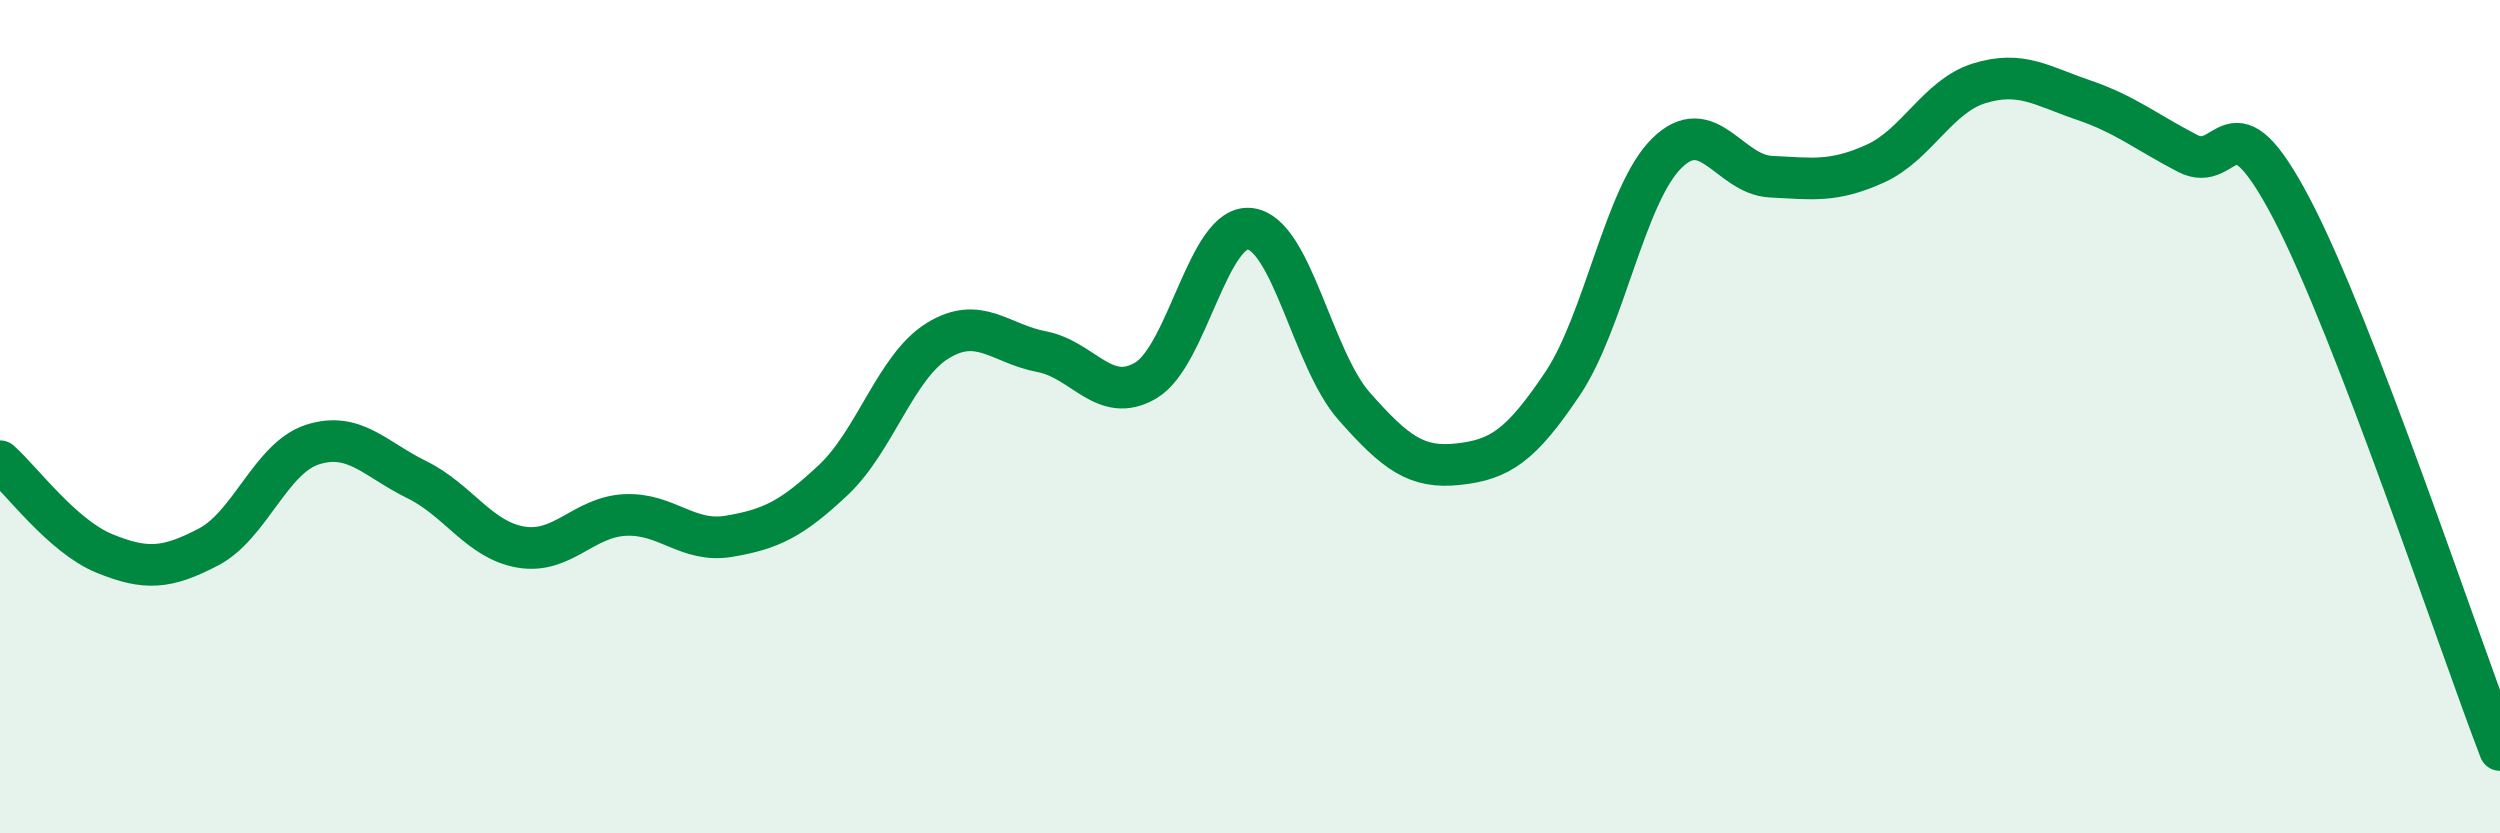
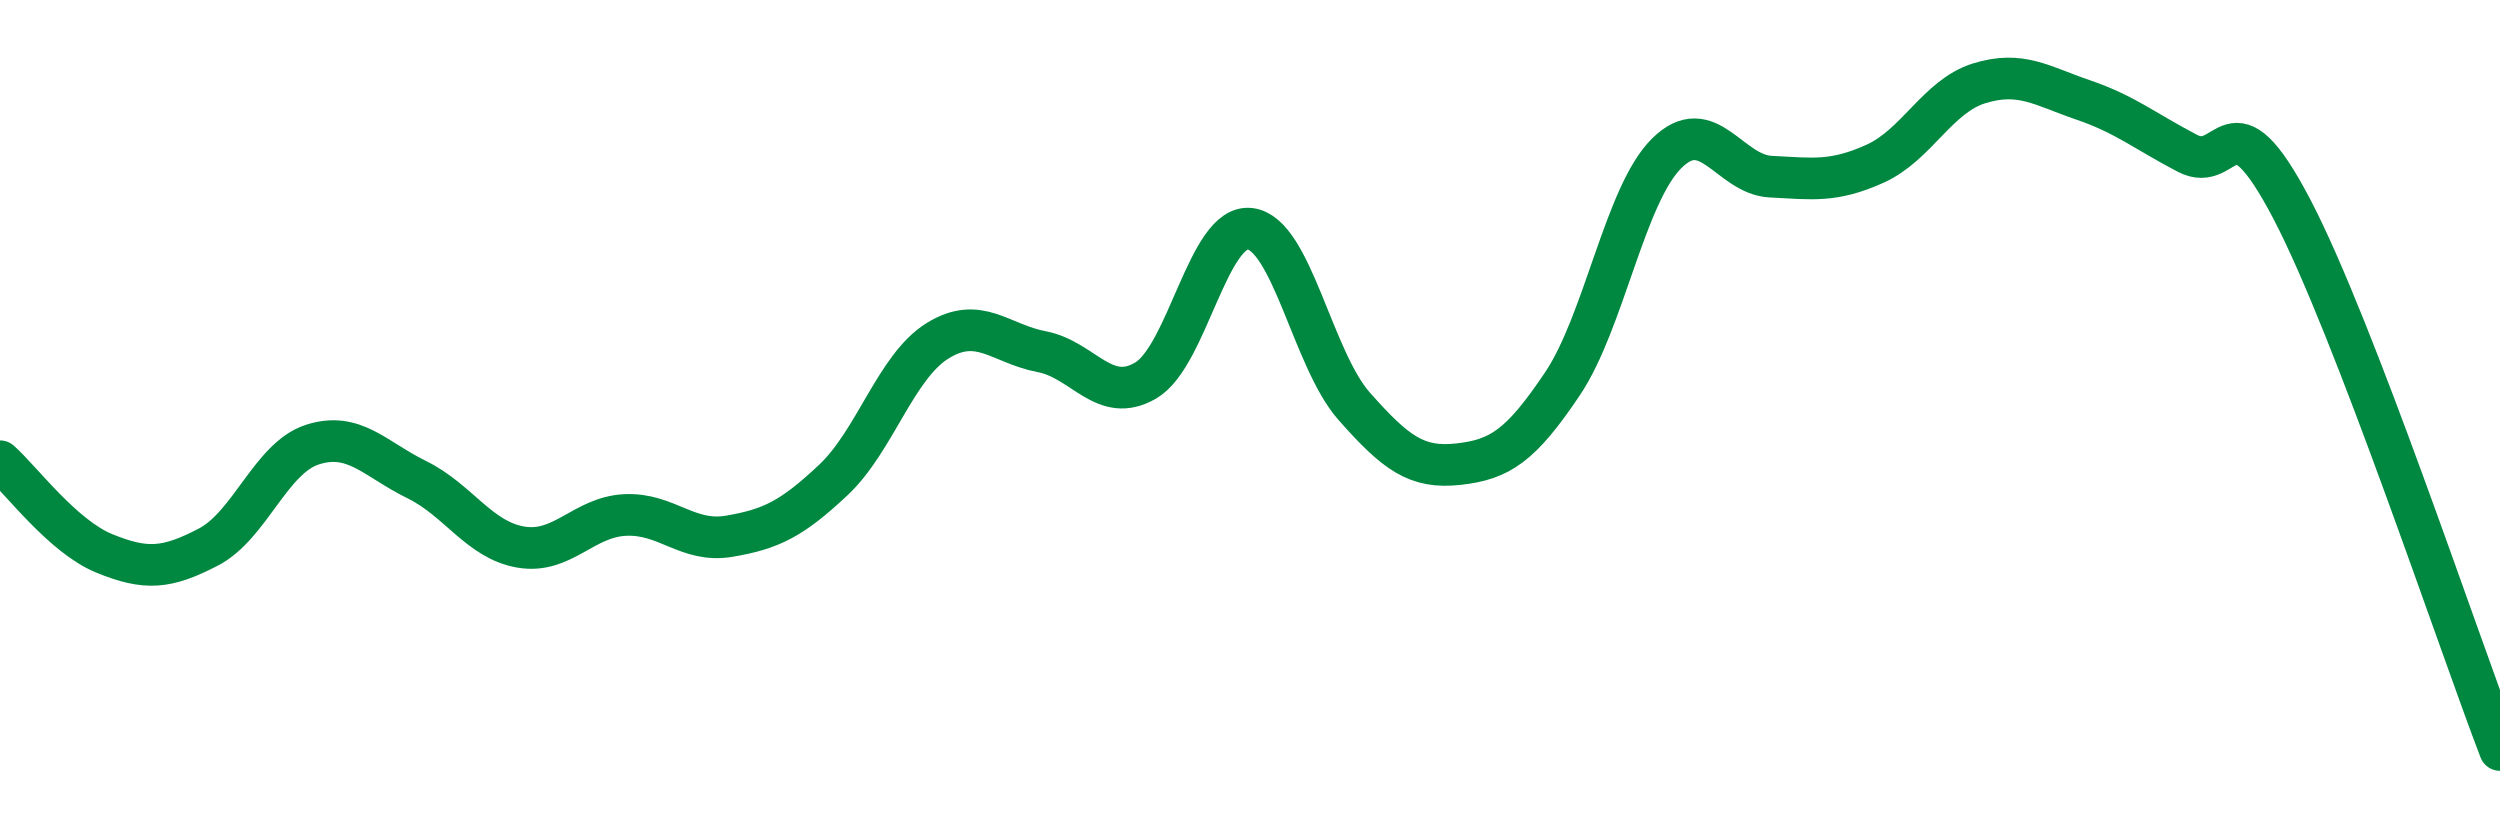
<svg xmlns="http://www.w3.org/2000/svg" width="60" height="20" viewBox="0 0 60 20">
-   <path d="M 0,11.07 C 0.5,11.51 1.5,12.87 2.5,13.28 C 3.5,13.69 4,13.65 5,13.13 C 6,12.61 6.5,10.99 7.5,10.67 C 8.5,10.35 9,11.02 10,11.51 C 11,12 11.5,12.96 12.5,13.13 C 13.5,13.3 14,12.41 15,12.36 C 16,12.31 16.5,13.04 17.5,12.87 C 18.5,12.7 19,12.46 20,11.52 C 21,10.58 21.5,8.8 22.5,8.18 C 23.5,7.56 24,8.25 25,8.44 C 26,8.63 26.5,9.72 27.5,9.13 C 28.5,8.54 29,5.37 30,5.49 C 31,5.61 31.5,8.62 32.5,9.75 C 33.5,10.88 34,11.25 35,11.14 C 36,11.03 36.5,10.7 37.5,9.21 C 38.5,7.72 39,4.67 40,3.68 C 41,2.69 41.5,4.19 42.5,4.24 C 43.5,4.29 44,4.38 45,3.93 C 46,3.48 46.5,2.31 47.5,2 C 48.5,1.69 49,2.06 50,2.4 C 51,2.74 51.5,3.16 52.5,3.68 C 53.5,4.2 53.5,2.15 55,5.01 C 56.5,7.87 59,15.4 60,18L60 20L0 20Z" fill="#008740" opacity="0.1" stroke-linecap="round" stroke-linejoin="round" />
  <path d="M 0,11.07 C 0.5,11.51 1.5,12.87 2.5,13.28 C 3.5,13.69 4,13.65 5,13.13 C 6,12.61 6.5,10.99 7.5,10.67 C 8.5,10.35 9,11.02 10,11.51 C 11,12 11.5,12.96 12.5,13.13 C 13.5,13.3 14,12.41 15,12.36 C 16,12.31 16.5,13.04 17.5,12.87 C 18.5,12.7 19,12.46 20,11.52 C 21,10.58 21.5,8.8 22.5,8.18 C 23.5,7.56 24,8.25 25,8.44 C 26,8.63 26.5,9.72 27.5,9.13 C 28.5,8.54 29,5.37 30,5.49 C 31,5.61 31.5,8.62 32.5,9.75 C 33.5,10.88 34,11.25 35,11.14 C 36,11.03 36.5,10.7 37.5,9.21 C 38.5,7.72 39,4.67 40,3.68 C 41,2.69 41.5,4.19 42.5,4.24 C 43.5,4.29 44,4.38 45,3.93 C 46,3.48 46.5,2.31 47.5,2 C 48.5,1.69 49,2.06 50,2.4 C 51,2.74 51.5,3.16 52.5,3.68 C 53.5,4.2 53.5,2.15 55,5.01 C 56.5,7.87 59,15.4 60,18" stroke="#008740" stroke-width="1" fill="none" stroke-linecap="round" stroke-linejoin="round" />
</svg>